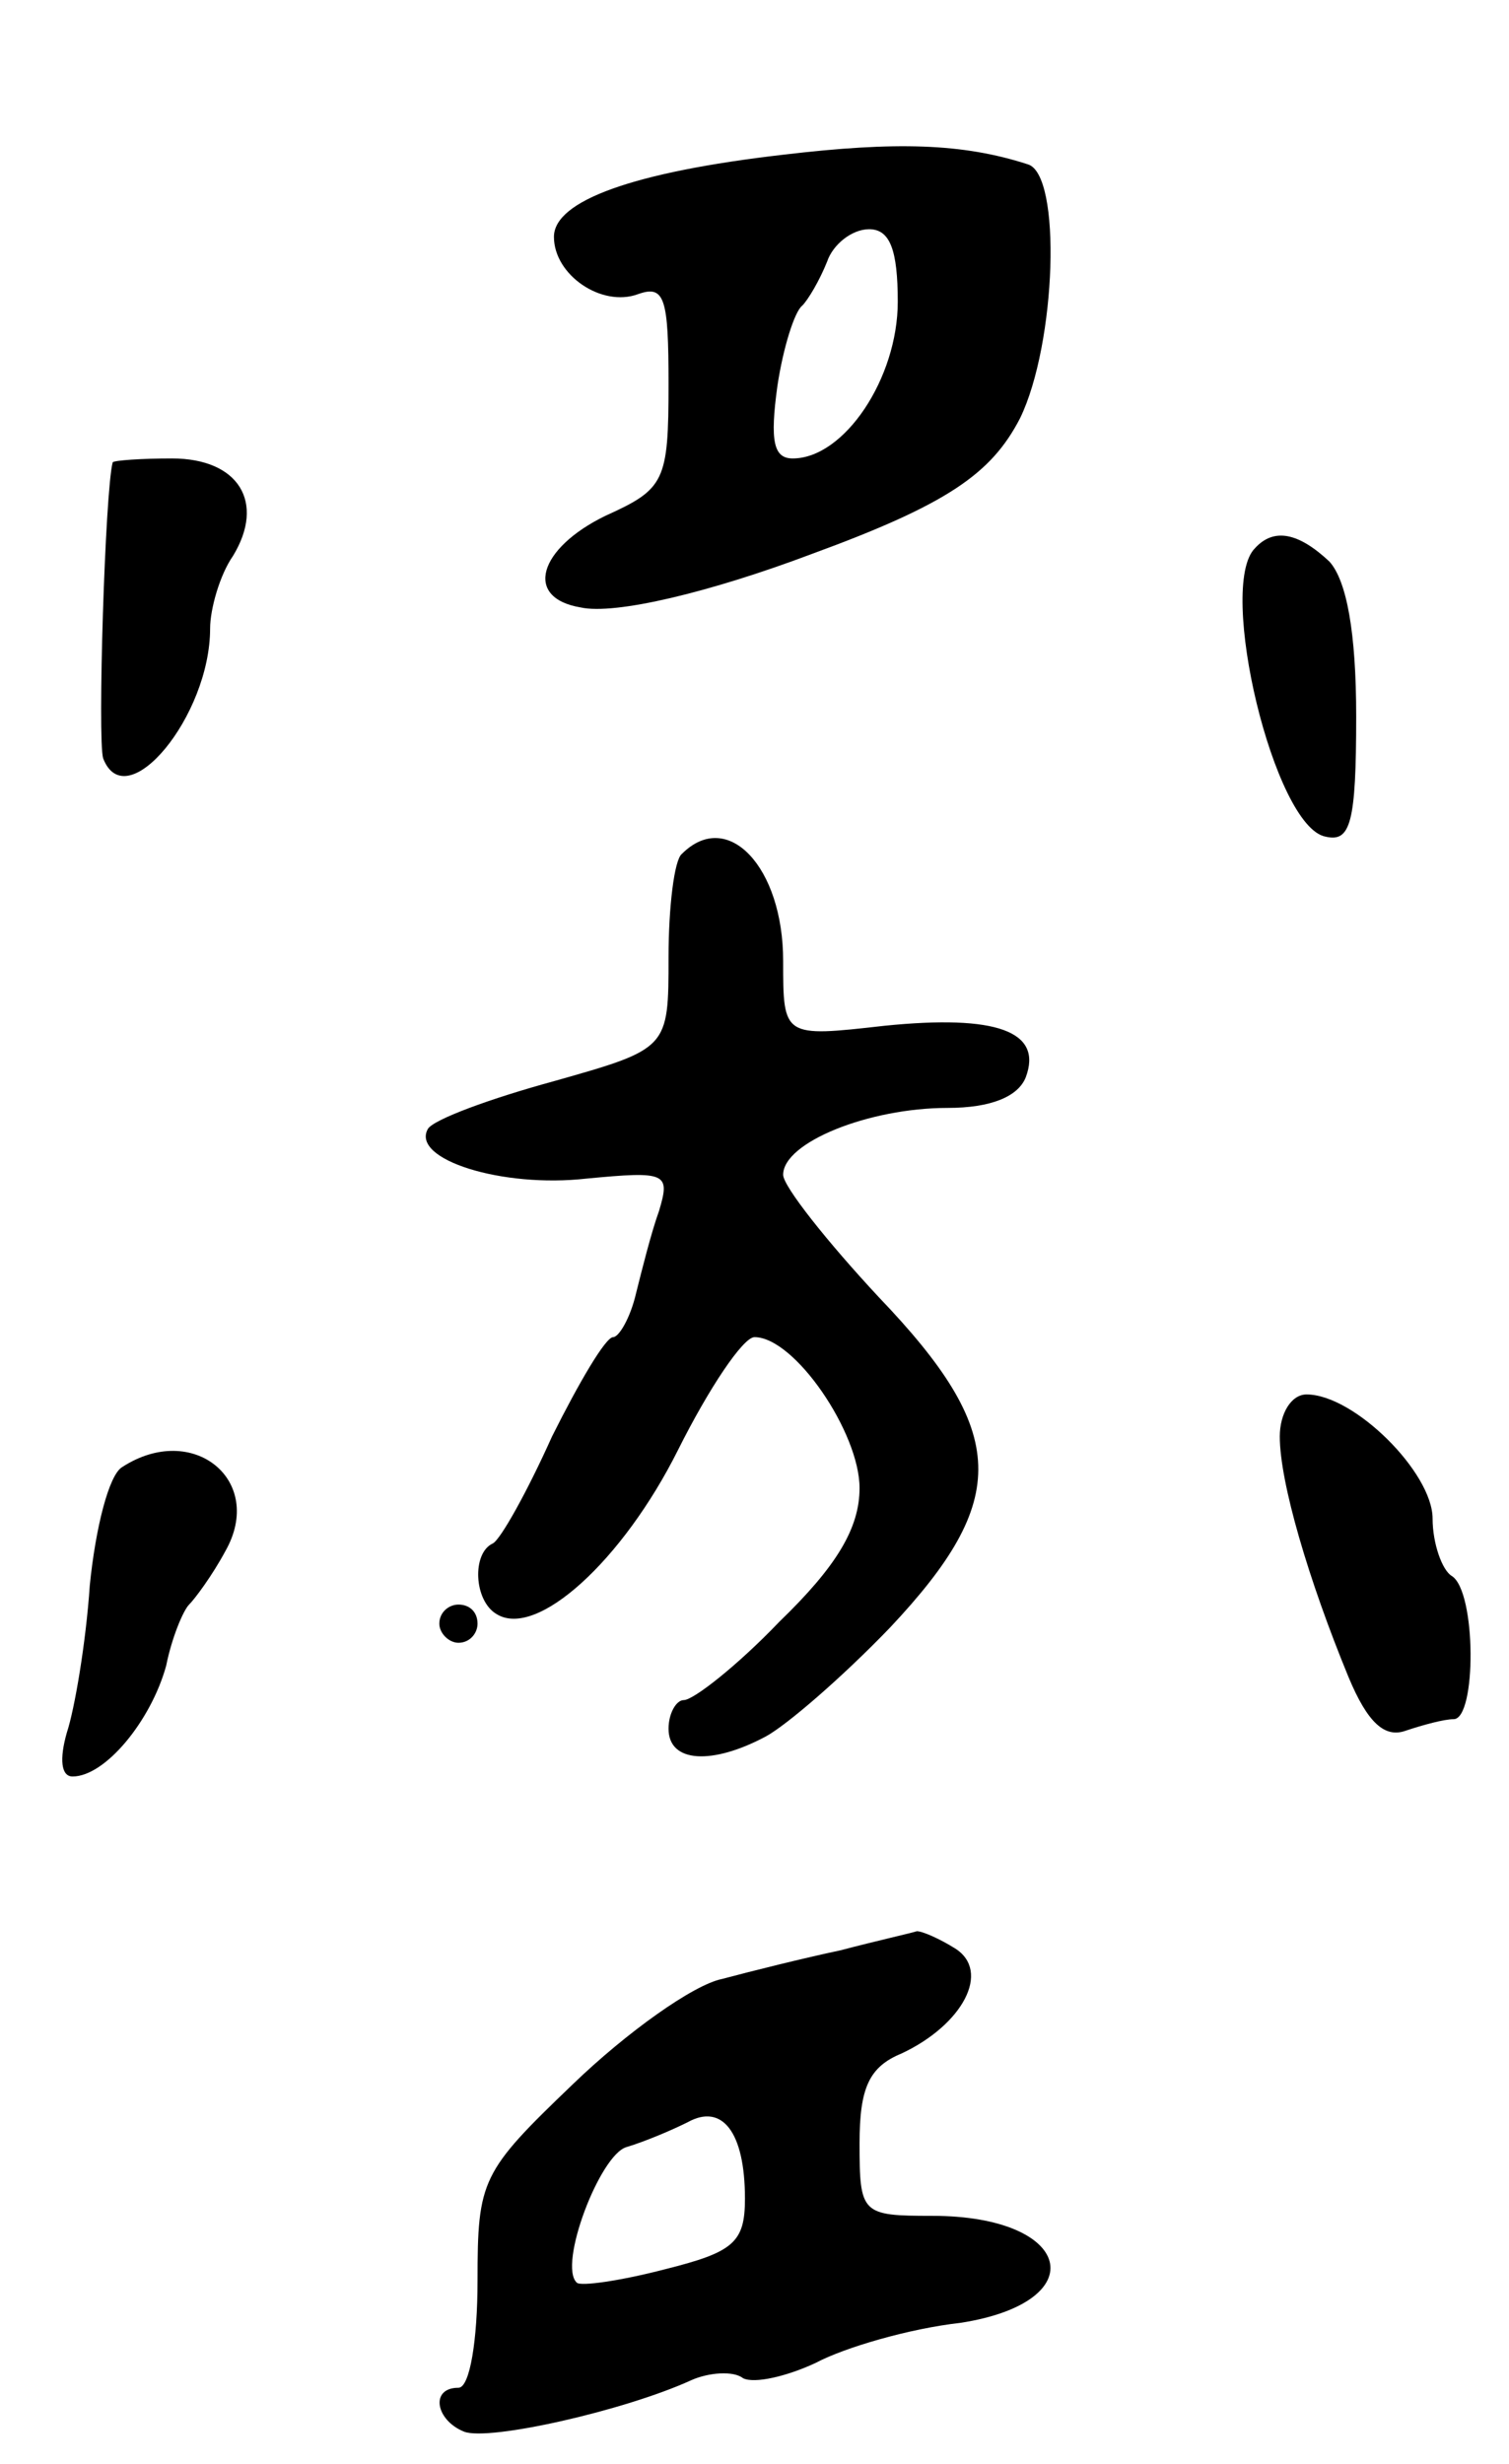
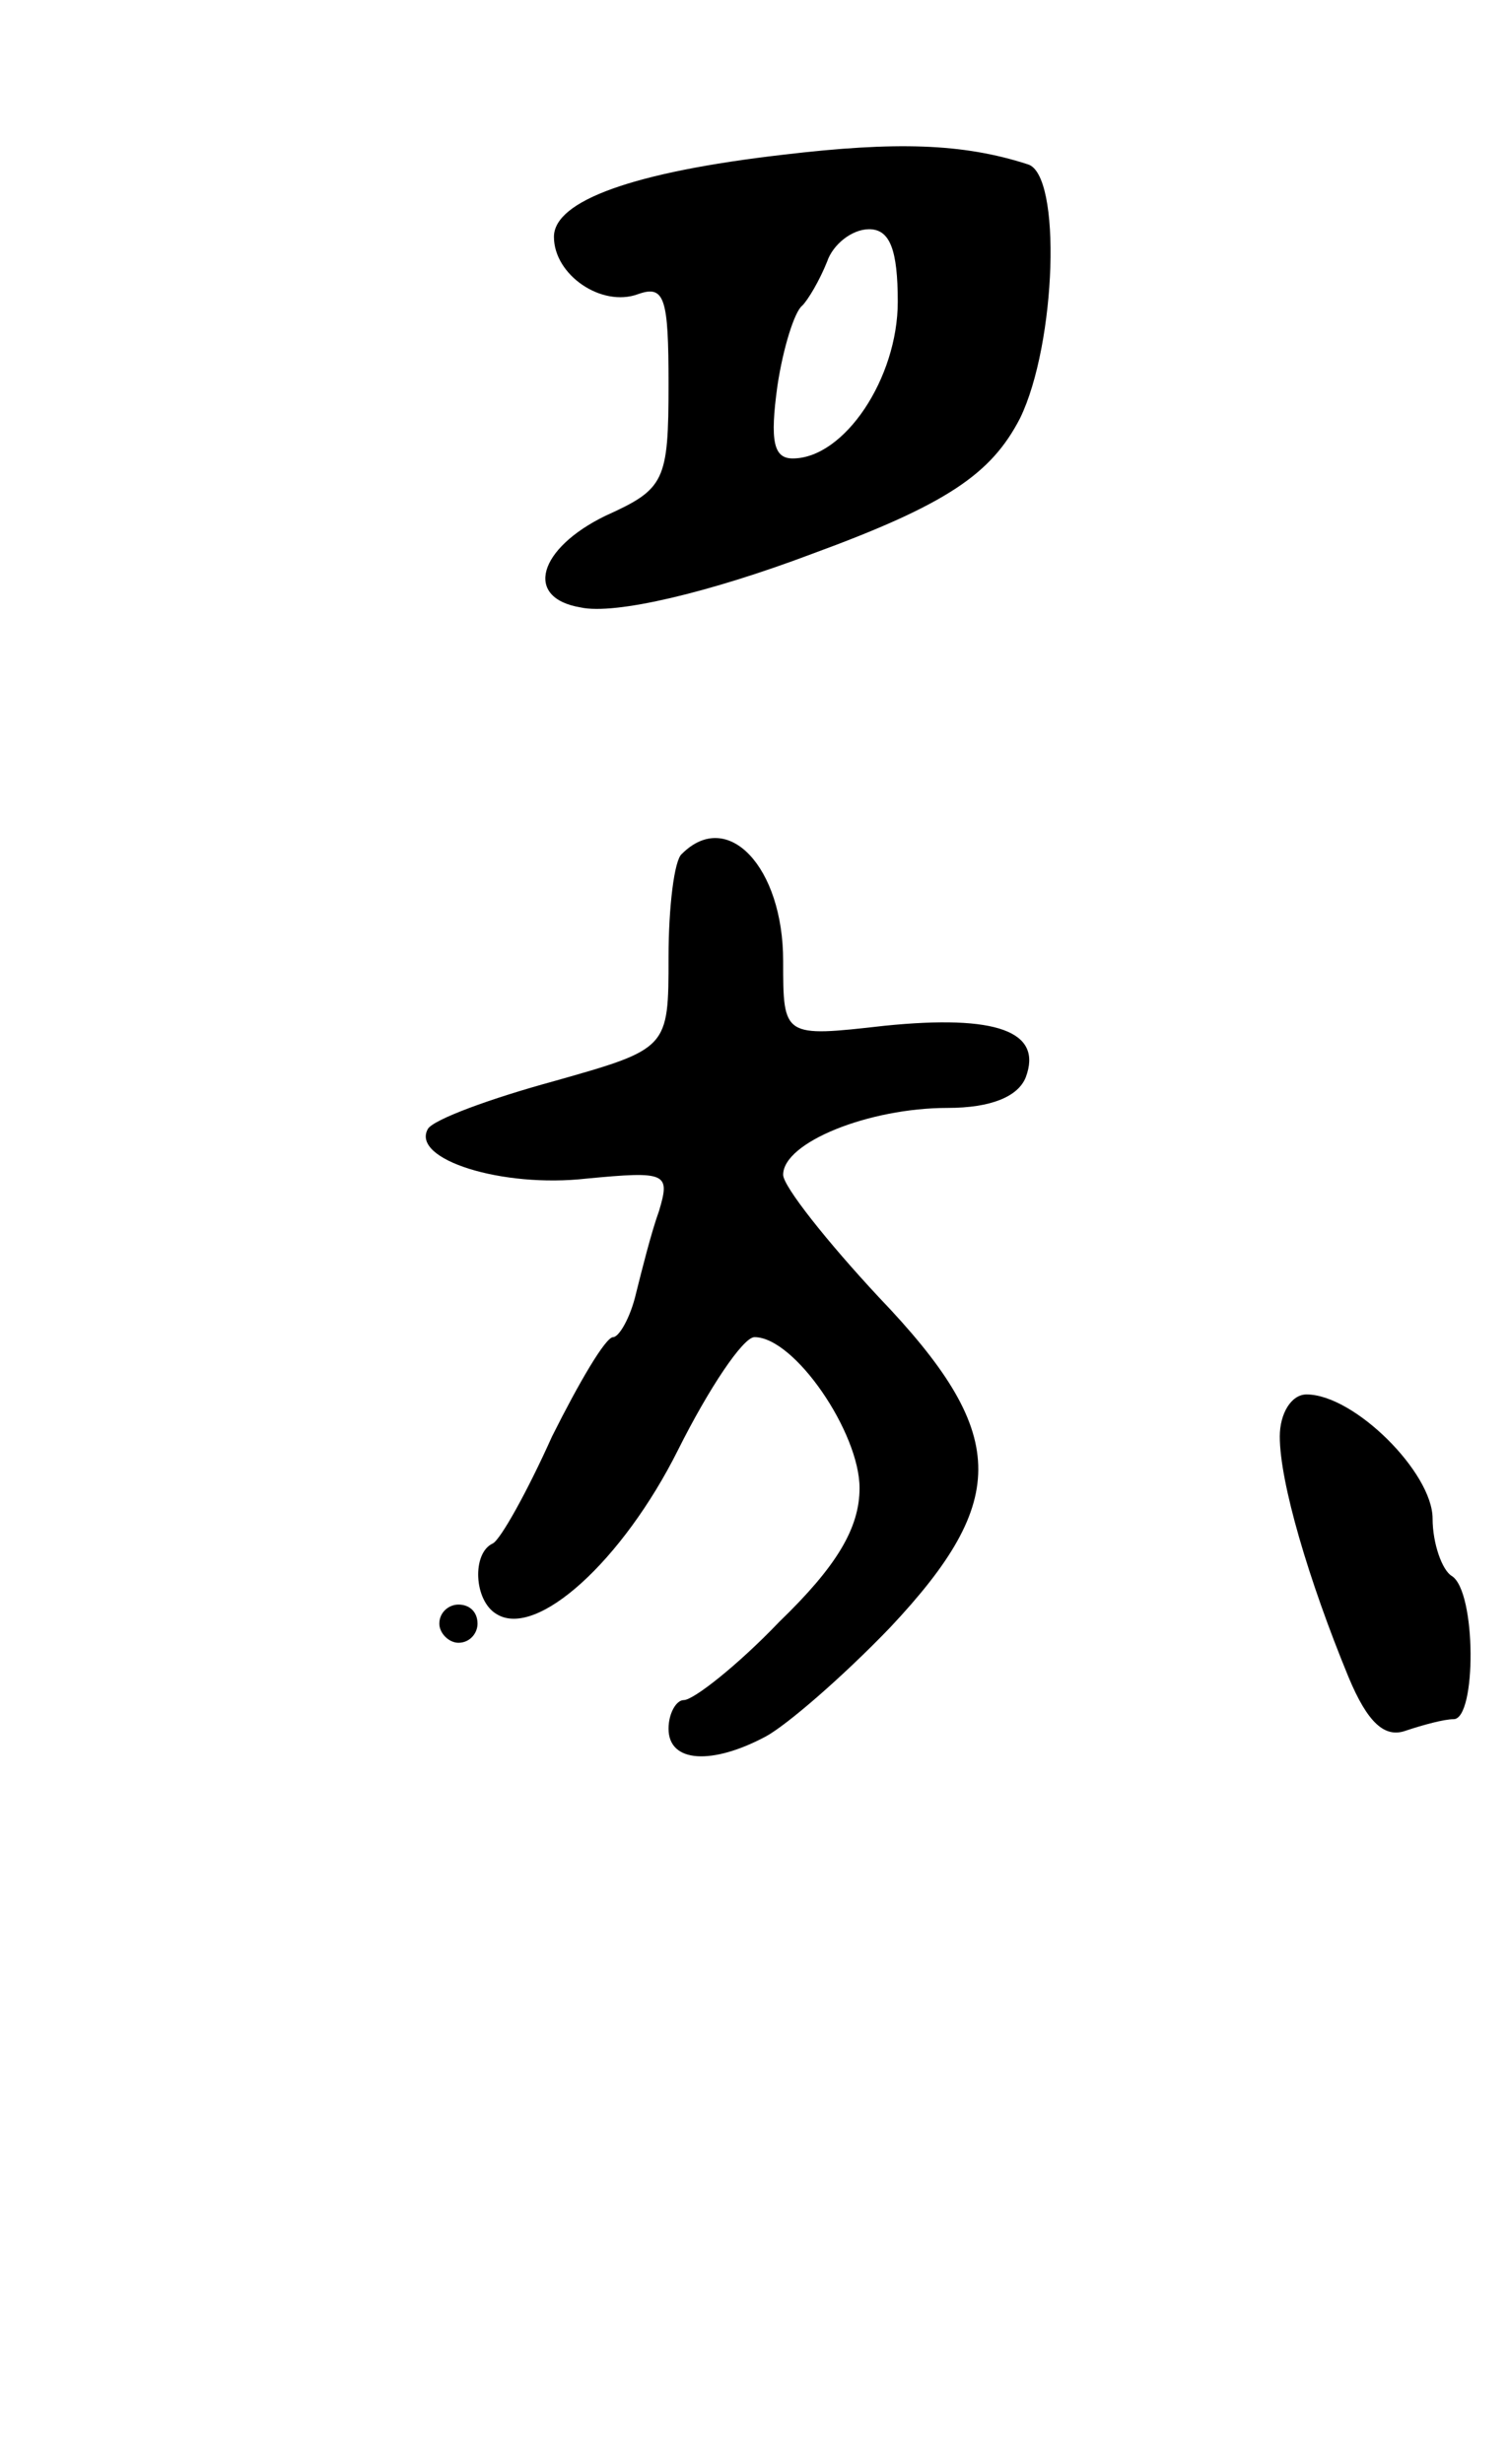
<svg xmlns="http://www.w3.org/2000/svg" version="1.0" width="79" height="129" viewBox="0 0 79 129">
  <g transform="translate(0,129) scale(0.1,-0.1)">
    <path d="M410 1209 c-78 -9 -120 -24 -120 -43 0 -20 25 -37 44 -30 14 5 16 -2 16 -47 0 -51 -2 -55 -33 -69 -35 -17 -43 -43 -13 -48 18 -4 68 8 121 28 71 26 94 42 109 71 19 39 22 128 4 133 -34 11 -69 12 -128 5z m60 -77 c0 -40 -28 -82 -55 -82 -10 0 -12 9 -8 38 3 20 9 39 13 42 3 3 9 13 13 23 3 9 13 17 22 17 11 0 15 -11 15 -38z" />
-     <path d="M59 1048 c-4 -15 -8 -145 -5 -155 12 -31 56 22 56 68 0 10 5 28 12 38 17 28 3 51 -32 51 -16 0 -30 -1 -31 -2z" />
-     <path d="M657 1003 c-20 -20 10 -146 37 -151 13 -3 16 7 16 63 0 44 -5 71 -14 81 -16 15 -29 18 -39 7z" />
    <path d="M357 843 c-4 -3 -7 -28 -7 -54 0 -48 0 -48 -60 -65 -33 -9 -63 -20 -66 -25 -9 -16 39 -31 83 -26 42 4 44 3 38 -17 -4 -11 -9 -31 -12 -43 -3 -13 -9 -23 -12 -23 -4 0 -18 -24 -32 -52 -13 -29 -27 -54 -31 -56 -11 -5 -10 -30 2 -37 21 -13 66 28 95 86 16 32 34 59 40 59 21 0 55 -50 55 -79 0 -21 -12 -41 -42 -70 -22 -23 -45 -41 -50 -41 -4 0 -8 -7 -8 -15 0 -18 23 -19 51 -4 11 6 40 31 65 57 63 67 62 102 -6 173 -27 29 -50 58 -50 64 0 17 45 35 86 35 23 0 37 6 41 16 9 24 -15 33 -74 27 -53 -6 -53 -6 -53 34 0 49 -29 80 -53 56z" />
    <path d="M670 538 c0 -24 15 -75 36 -126 10 -24 19 -32 30 -28 9 3 20 6 25 6 12 0 12 67 -1 75 -5 3 -10 17 -10 30 0 24 -41 65 -66 65 -8 0 -14 -10 -14 -22z" />
-     <path d="M64 522 c-7 -4 -14 -32 -17 -62 -2 -30 -8 -65 -12 -77 -4 -14 -3 -23 3 -23 17 0 41 29 49 58 3 15 9 29 12 32 3 3 12 15 19 28 21 37 -17 68 -54 44z" />
    <path d="M230 440 c0 -5 5 -10 10 -10 6 0 10 5 10 10 0 6 -4 10 -10 10 -5 0 -10 -4 -10 -10z" />
-     <path d="M440 269 c-19 -4 -47 -11 -62 -15 -15 -3 -50 -28 -78 -55 -48 -46 -50 -50 -50 -103 0 -31 -4 -56 -10 -56 -15 0 -12 -17 3 -23 13 -5 84 11 119 27 9 4 22 5 27 1 6 -3 23 1 38 8 15 8 49 18 76 21 70 11 59 56 -15 56 -37 0 -38 1 -38 38 0 29 5 40 22 47 32 15 47 43 28 55 -8 5 -17 9 -20 9 -3 -1 -21 -5 -40 -10z m-50 -130 c0 -23 -6 -28 -42 -37 -23 -6 -44 -9 -46 -7 -10 9 12 67 26 71 10 3 24 9 32 13 18 10 30 -5 30 -40z" />
  </g>
</svg>